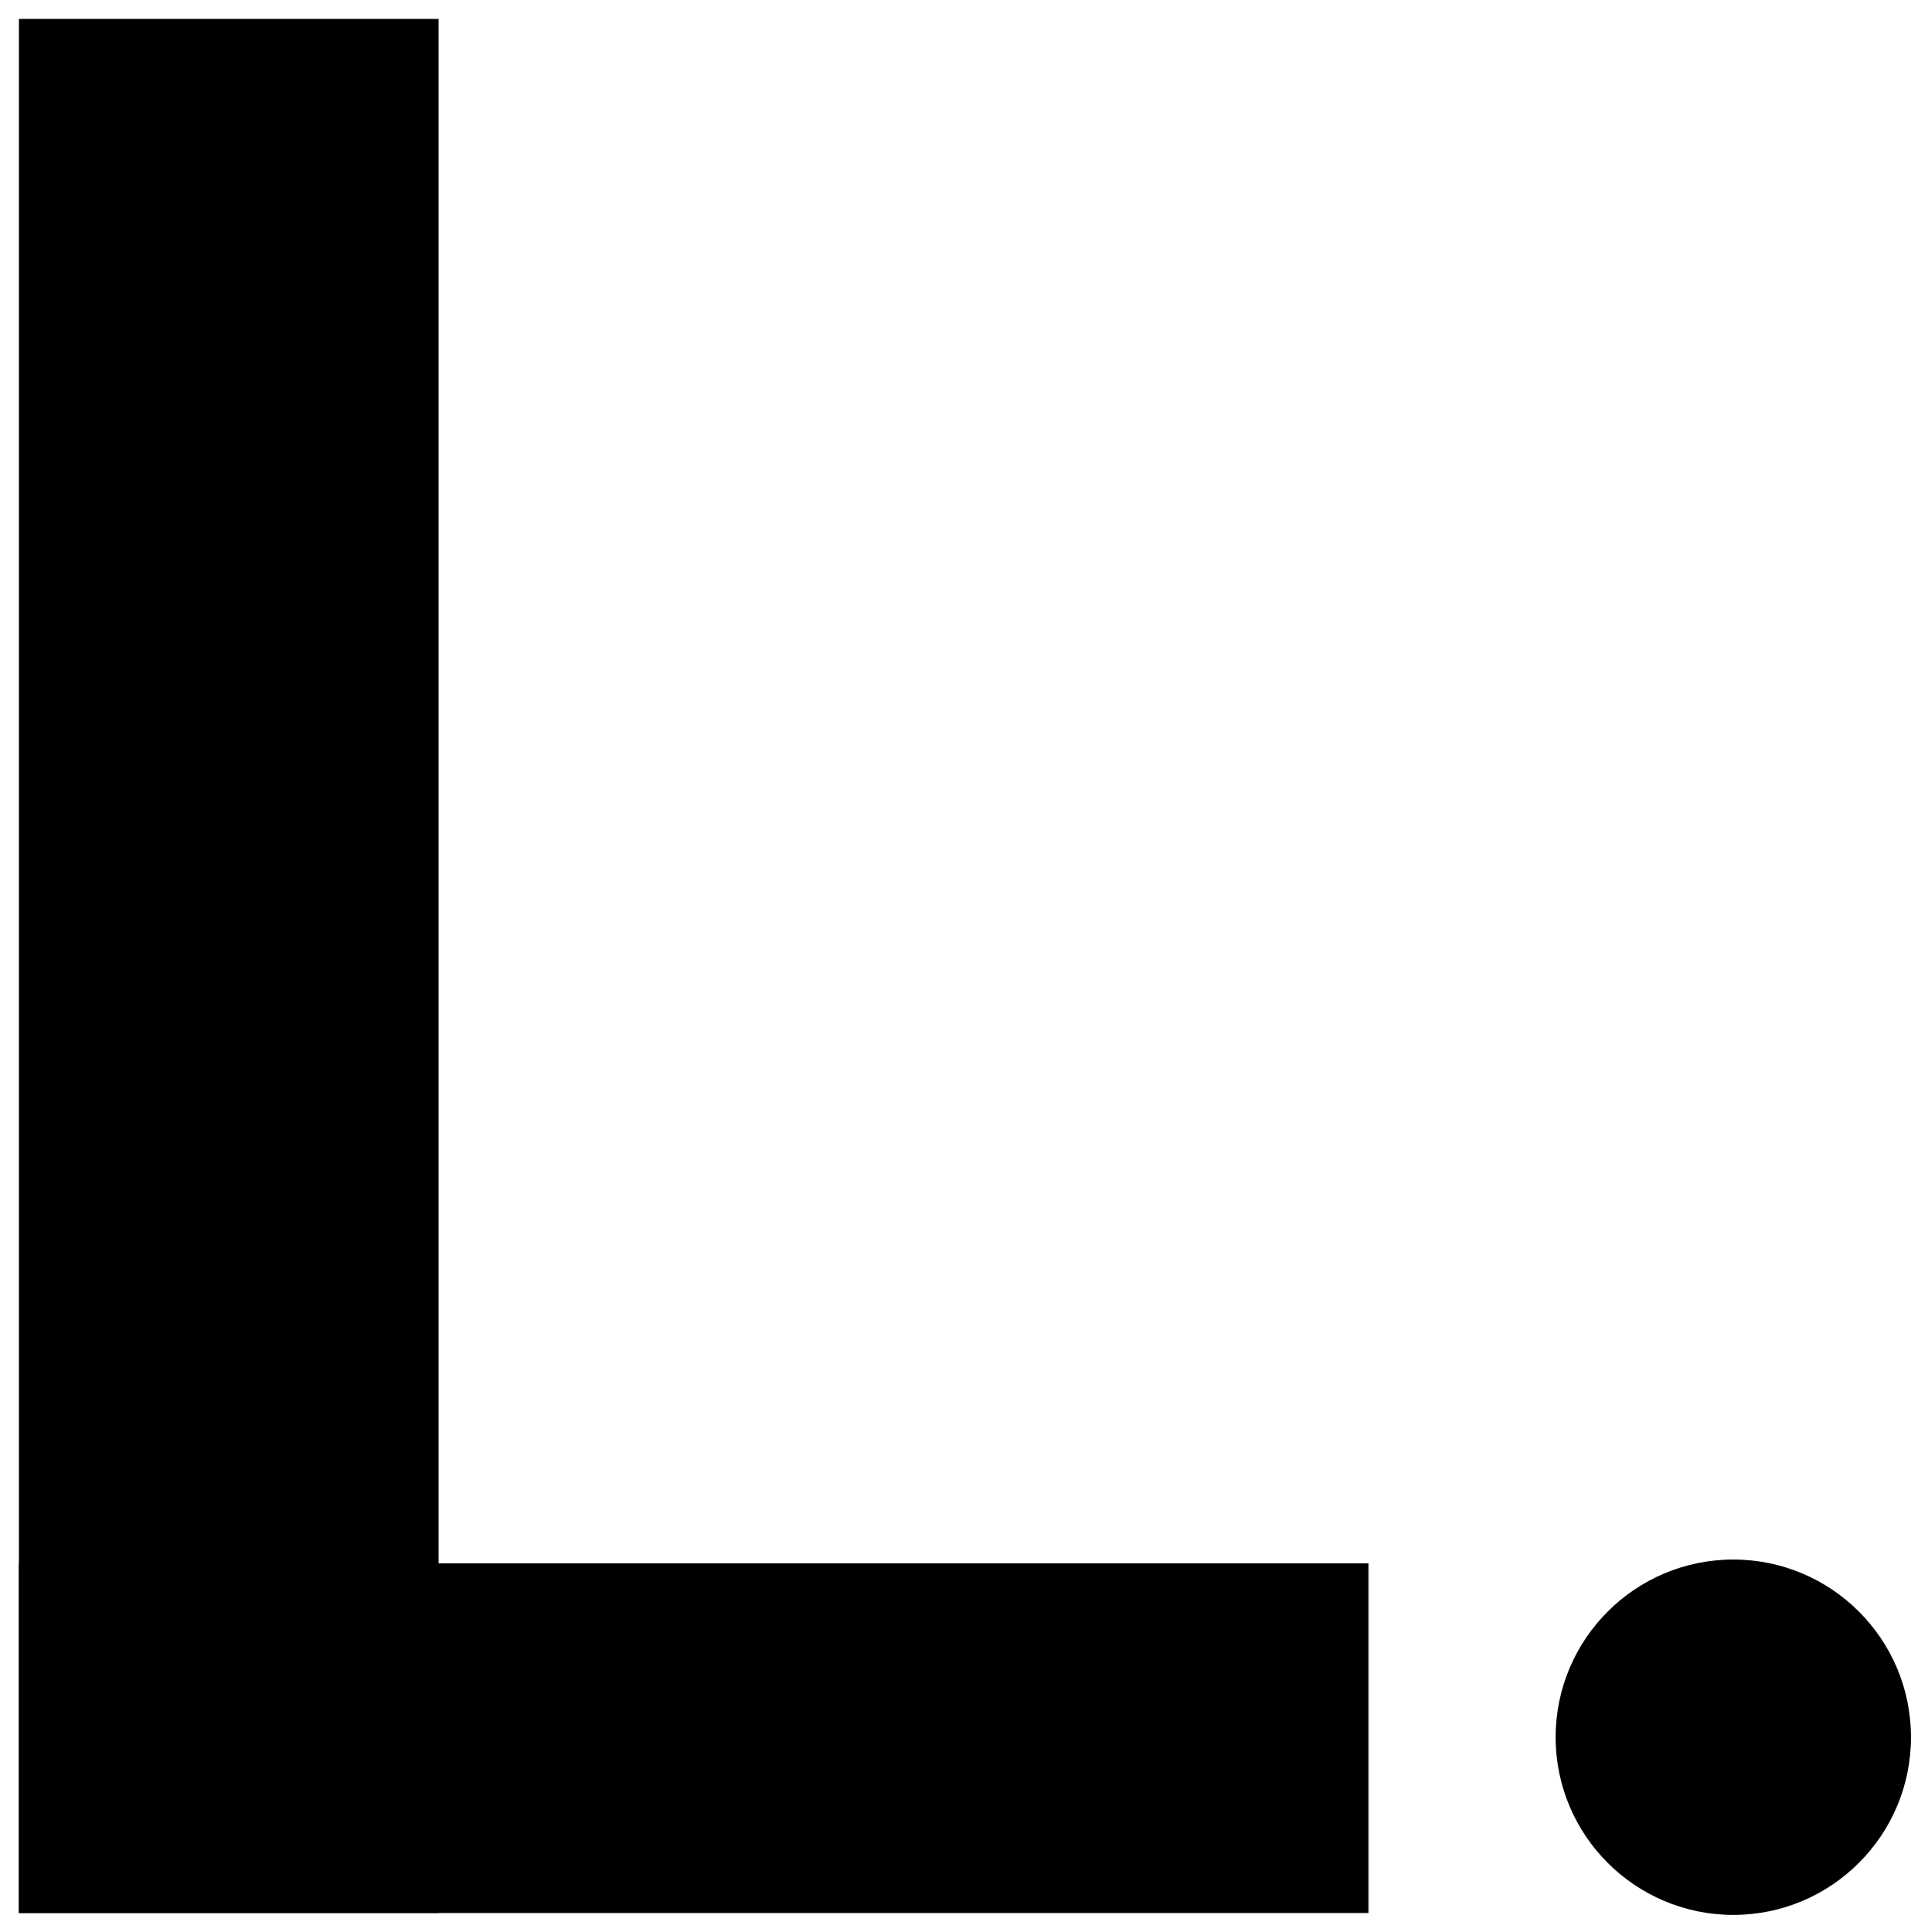
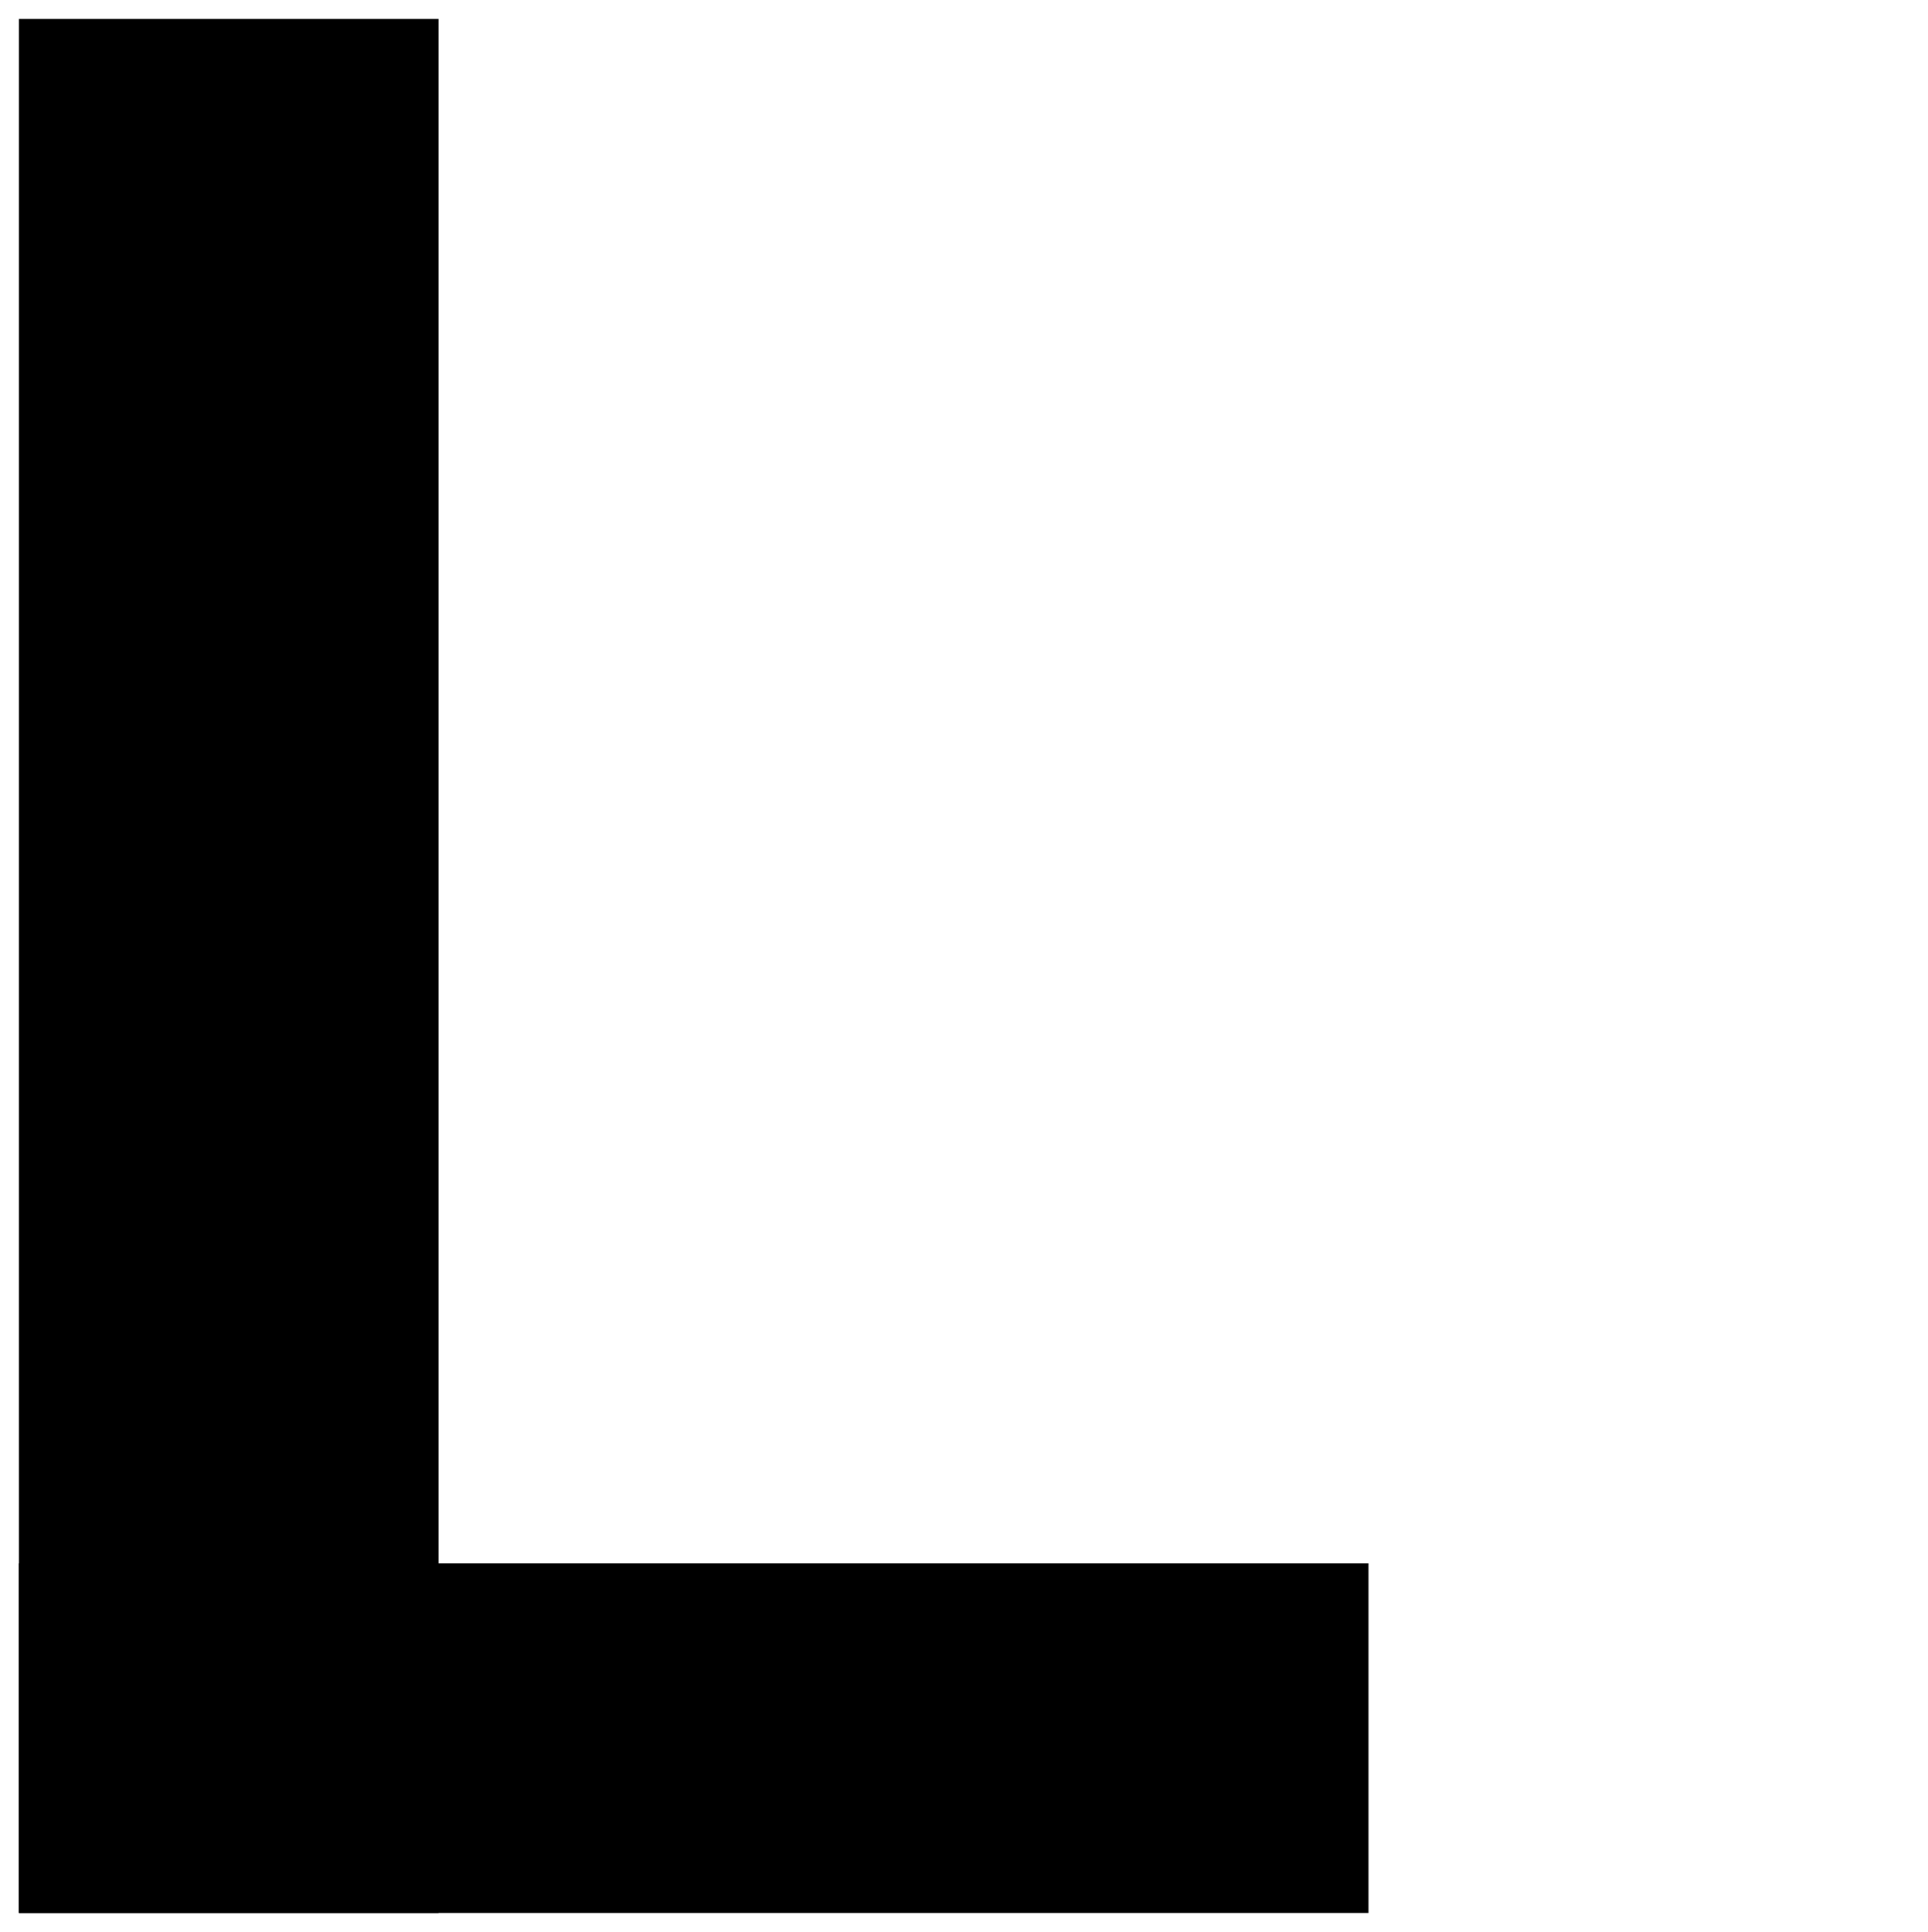
<svg xmlns="http://www.w3.org/2000/svg" viewBox="0 0 1020 1022">
  <rect x="10" y="10" width="222" height="1002" fill="#000" />
  <rect x="10" y="827" width="714" height="185" fill="#000" />
-   <circle cx="917" cy="919" r="94" fill="#000" />
</svg>